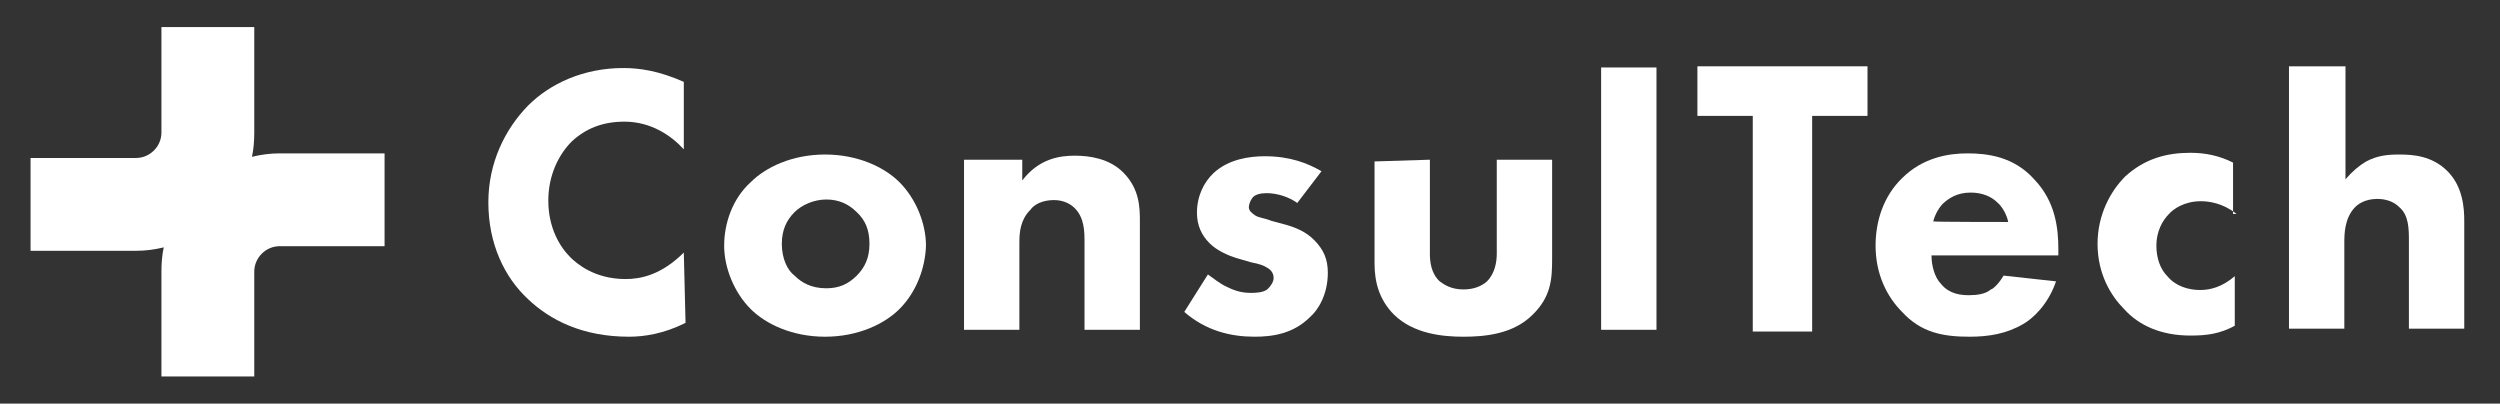
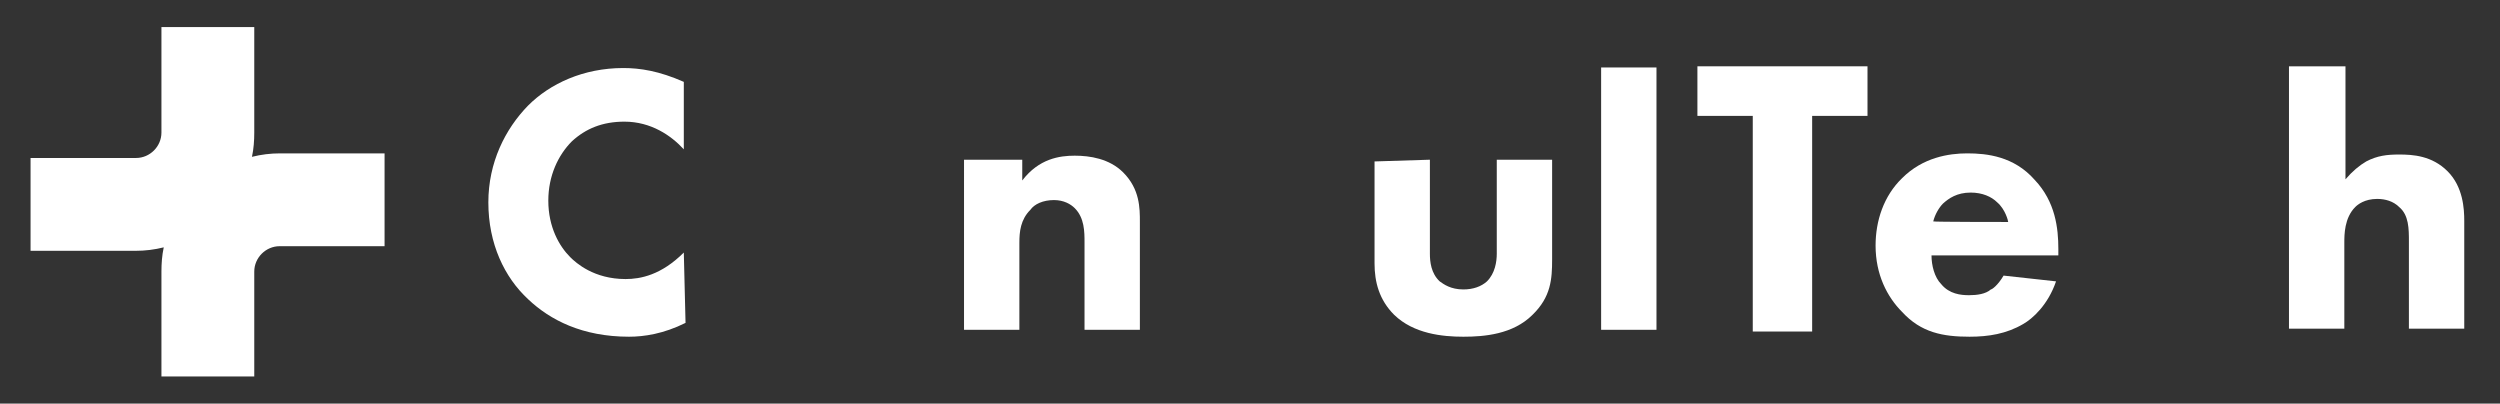
<svg xmlns="http://www.w3.org/2000/svg" version="1.1" id="レイヤー_1" x="0px" y="0px" viewBox="0 0 433.6 70" style="enable-background:new 0 0 433.6 70;" xml:space="preserve">
  <rect x="0" y="0" width="433.6" height="70" fill="#333333" stroke="none" />
  <style type="text/css">
	.st0{fill:#FFFFFF;}
</style>
  <g>
    <path class="st0" d="M118.9,56c-3.8,1.9-7.2,2.4-9.8,2.4c-8.1,0-13.7-2.9-17.5-6.5c-4.1-3.8-6.9-9.6-6.9-16.8   c0-6.9,2.9-12.7,6.9-16.8c3.8-3.8,9.6-6.5,16.5-6.5c2.9,0,6.2,0.5,10.5,2.4v11.7c-2.2-2.4-5.7-4.8-10.3-4.8c-3.8,0-6.7,1.2-9.1,3.4   c-2.4,2.4-4.1,6-4.1,10.3c0,4.6,1.9,7.9,3.8,9.8c1,1,4.1,3.8,9.6,3.8c2.6,0,6.2-0.7,10.1-4.6L118.9,56L118.9,56z" />
-     <path class="st0" d="M156,53.6c-2.6,2.6-7.2,4.8-12.9,4.8s-10.3-2.2-12.9-4.8c-2.9-2.9-4.6-7.2-4.6-11s1.4-8.1,4.6-11   c2.6-2.6,7.2-4.8,12.9-4.8s10.3,2.2,12.9,4.8c2.9,2.9,4.6,7.2,4.6,11C160.5,46.2,159.1,50.5,156,53.6z M137.8,36.8   c-1.4,1.4-2.2,3.1-2.2,5.5c0,2.6,1,4.6,2.2,5.5c1.2,1.2,2.9,2.2,5.5,2.2c2.2,0,3.8-0.7,5.3-2.2c1.4-1.4,2.2-3.1,2.2-5.5   s-0.7-4.1-2.2-5.5c-1.4-1.4-3.1-2.2-5.3-2.2S139,35.6,137.8,36.8z" />
    <path class="st0" d="M167.7,27.7h9.6v3.6c2.9-3.8,6.5-4.3,9.1-4.3s6,0.5,8.4,2.9c2.9,2.9,2.9,6.2,2.9,8.6v18.7h-9.6V42.1   c0-1.9,0-4.3-1.7-6c-0.7-0.7-1.9-1.4-3.6-1.4c-1.9,0-3.4,0.7-4.1,1.7c-1.7,1.7-1.9,3.8-1.9,5.7v15.1h-9.6V27.7H167.7z" />
-     <path class="st0" d="M225,35.2c-1.4-1-3.4-1.7-5.3-1.7c-1,0-2.2,0.2-2.6,1c-0.2,0.2-0.5,1-0.5,1.4c0,0.7,0.5,1,1,1.4   c0.7,0.5,1.7,0.5,2.9,1l2.6,0.7c1.7,0.5,3.4,1.2,4.8,2.6c1.7,1.7,2.4,3.4,2.4,5.7c0,3.8-1.7,6.5-3.1,7.7c-2.9,2.9-6.5,3.4-9.6,3.4   c-4.1,0-8.4-1-12.2-4.3l4.1-6.5c1,0.7,2.2,1.7,3.4,2.2c1.4,0.7,2.6,1,4.1,1c0.5,0,2.2,0,2.9-0.7c0.5-0.5,1-1.2,1-1.9   c0-0.5-0.2-1.2-1-1.7s-1.4-0.7-2.9-1l-2.4-0.7c-1.7-0.5-3.6-1.4-4.8-2.6c-1.4-1.4-2.2-3.1-2.2-5.3c0-2.9,1.2-5.3,2.9-6.9   c2.6-2.4,6.2-2.9,8.9-2.9c4.3,0,7.4,1.2,9.8,2.6L225,35.2z" />
    <path class="st0" d="M248,27.7V44c0,1.4,0.2,3.4,1.7,4.8c0.7,0.5,1.9,1.4,4.1,1.4c1.7,0,3.1-0.5,4.1-1.4c1.4-1.4,1.7-3.4,1.7-4.8   V27.7h9.6V45c0,3.4-0.2,6.5-3.4,9.6c-3.4,3.4-8.4,3.8-12,3.8s-8.6-0.5-12-3.8c-2.6-2.6-3.4-5.7-3.4-8.9V28L248,27.7L248,27.7z" />
    <path class="st0" d="M287.3,11.7v45.5h-9.6V11.7C277.7,11.7,287.3,11.7,287.3,11.7z" />
    <path class="st0" d="M314.3,20.1v37.4H304V20.1h-9.6v-8.6h29.5v8.6H314.3z" />
    <path class="st0" d="M357,44.3h-22c0,1.7,0.5,3.8,1.7,5c1.4,1.7,3.4,1.9,4.8,1.9s2.9-0.2,3.8-1c0.2,0,1.2-0.7,2.2-2.4l9.1,1   c-1.4,4.1-4.1,6.5-5.7,7.4c-2.9,1.7-6,2.2-9.3,2.2c-4.6,0-8.4-0.7-11.7-4.3c-2.6-2.6-4.6-6.5-4.6-11.5c0-4.3,1.4-8.6,4.6-11.7   c3.6-3.6,8.1-4.3,11.3-4.3c3.4,0,8.1,0.5,11.7,4.6c3.6,3.8,4.1,8.4,4.1,12V44.3L357,44.3z M348.3,38.5c0-0.2-0.5-2.2-1.9-3.4   c-1-1-2.6-1.7-4.6-1.7c-2.4,0-3.8,1-4.8,1.9c-0.7,0.7-1.4,1.9-1.7,3.1C335.4,38.5,348.3,38.5,348.3,38.5z" />
-     <path class="st0" d="M387.9,37.1c-2.4-1.9-4.8-2.2-6.2-2.2c-2.9,0-4.8,1.4-5.5,2.2c-1.2,1.2-2.2,3.1-2.2,5.5c0,2.2,0.7,4.1,1.9,5.3   c1.4,1.7,3.6,2.4,5.7,2.4c1.7,0,3.8-0.5,6-2.4v8.6c-2.6,1.4-4.8,1.7-7.7,1.7c-5,0-8.9-1.7-11.5-4.6c-2.2-2.2-4.6-6-4.6-11.3   c0-5,2.2-9.1,4.8-11.7c3.4-3.1,7.2-4.1,11.3-4.1c2.6,0,5,0.5,7.4,1.7v8.9C387.4,37.1,387.9,37.1,387.9,37.1z" />
    <path class="st0" d="M397.2,11.5h9.6v19.6c1.2-1.4,2.4-2.4,3.6-3.1c1.9-1,3.6-1.2,5.7-1.2c2.4,0,5.7,0.2,8.4,2.9s2.9,6.5,2.9,8.6   V57h-9.6V41.9c0-2.2,0-4.6-1.7-6c-1-1-2.4-1.4-3.8-1.4c-2.2,0-3.4,1-3.8,1.4c-1.9,1.9-1.9,4.8-1.9,6.2V57H397V11.5H397.2z" />
  </g>
  <path class="st0" d="M48.6,26.6c-1.7,0-3.3,0.2-4.9,0.6c0.3-1.4,0.4-2.8,0.4-4.2V4.7H28V23c0,2.4-2,4.4-4.4,4.4H5.3v16.1h18.2  c1.7,0,3.3-0.2,4.9-0.6c-0.3,1.4-0.4,2.8-0.4,4.2v18.2h16.1V47.1c0-2.4,2-4.4,4.4-4.4h18.2V26.6H48.6z" />
</svg>